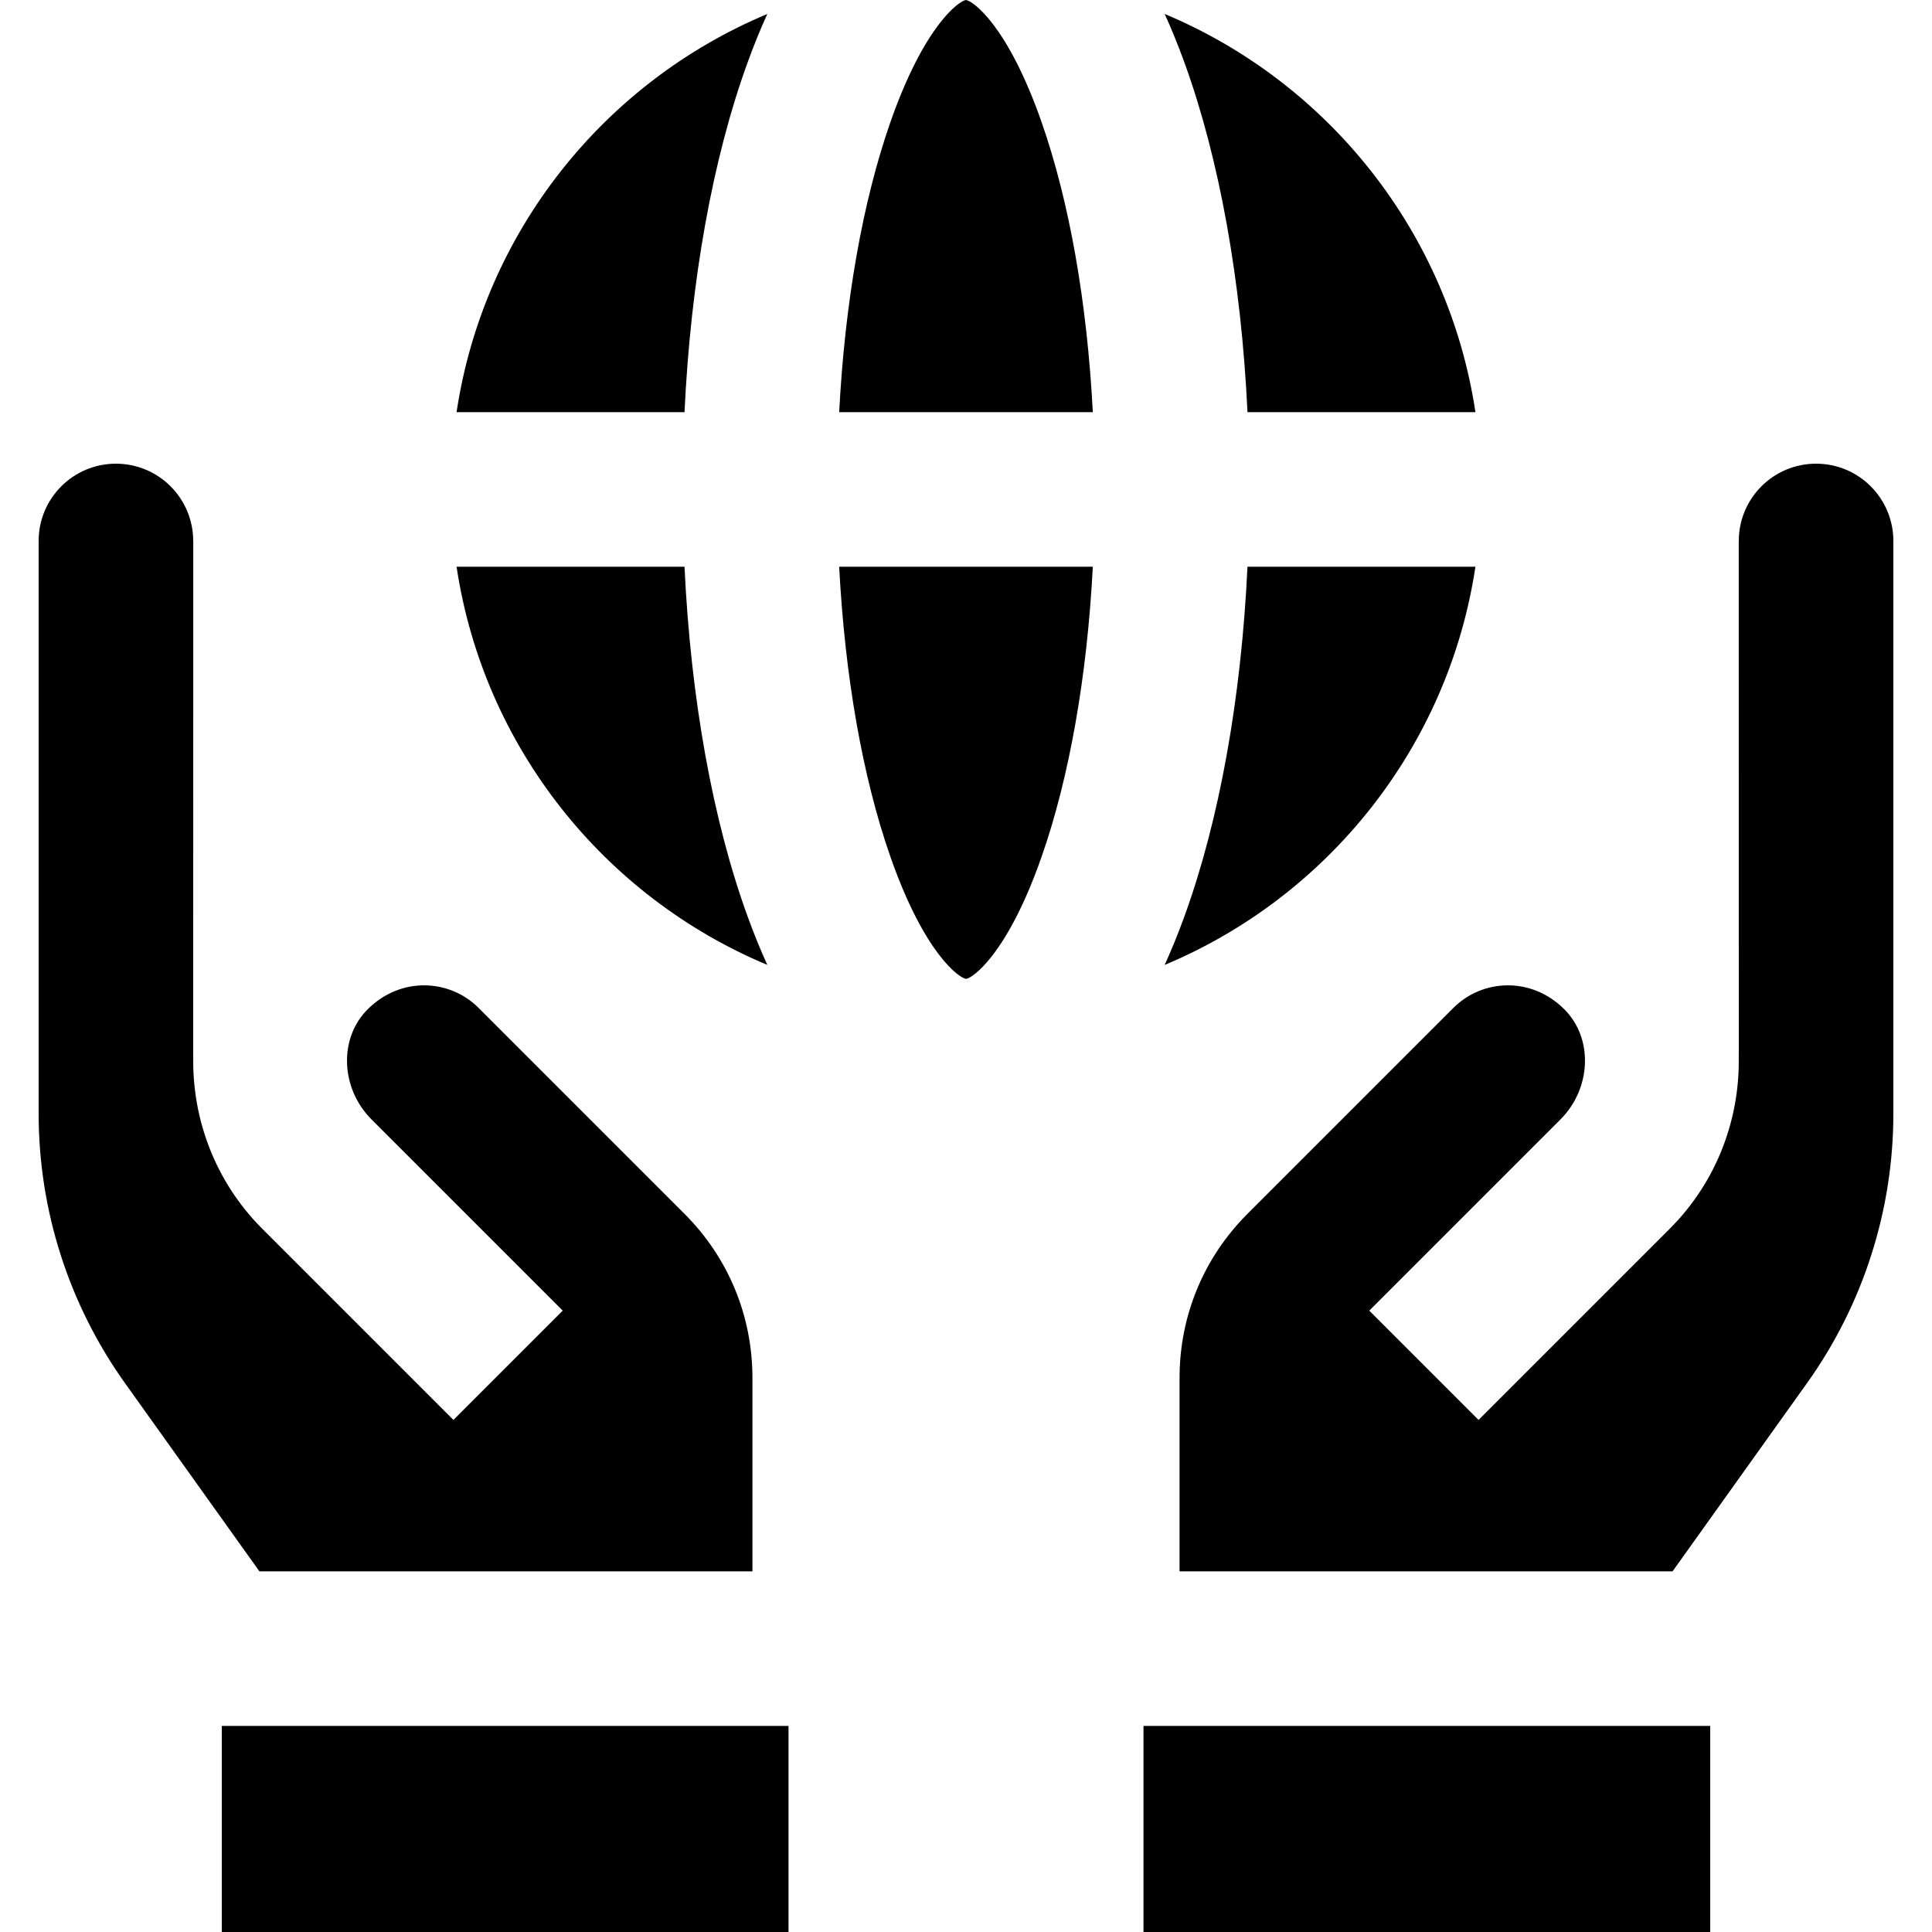
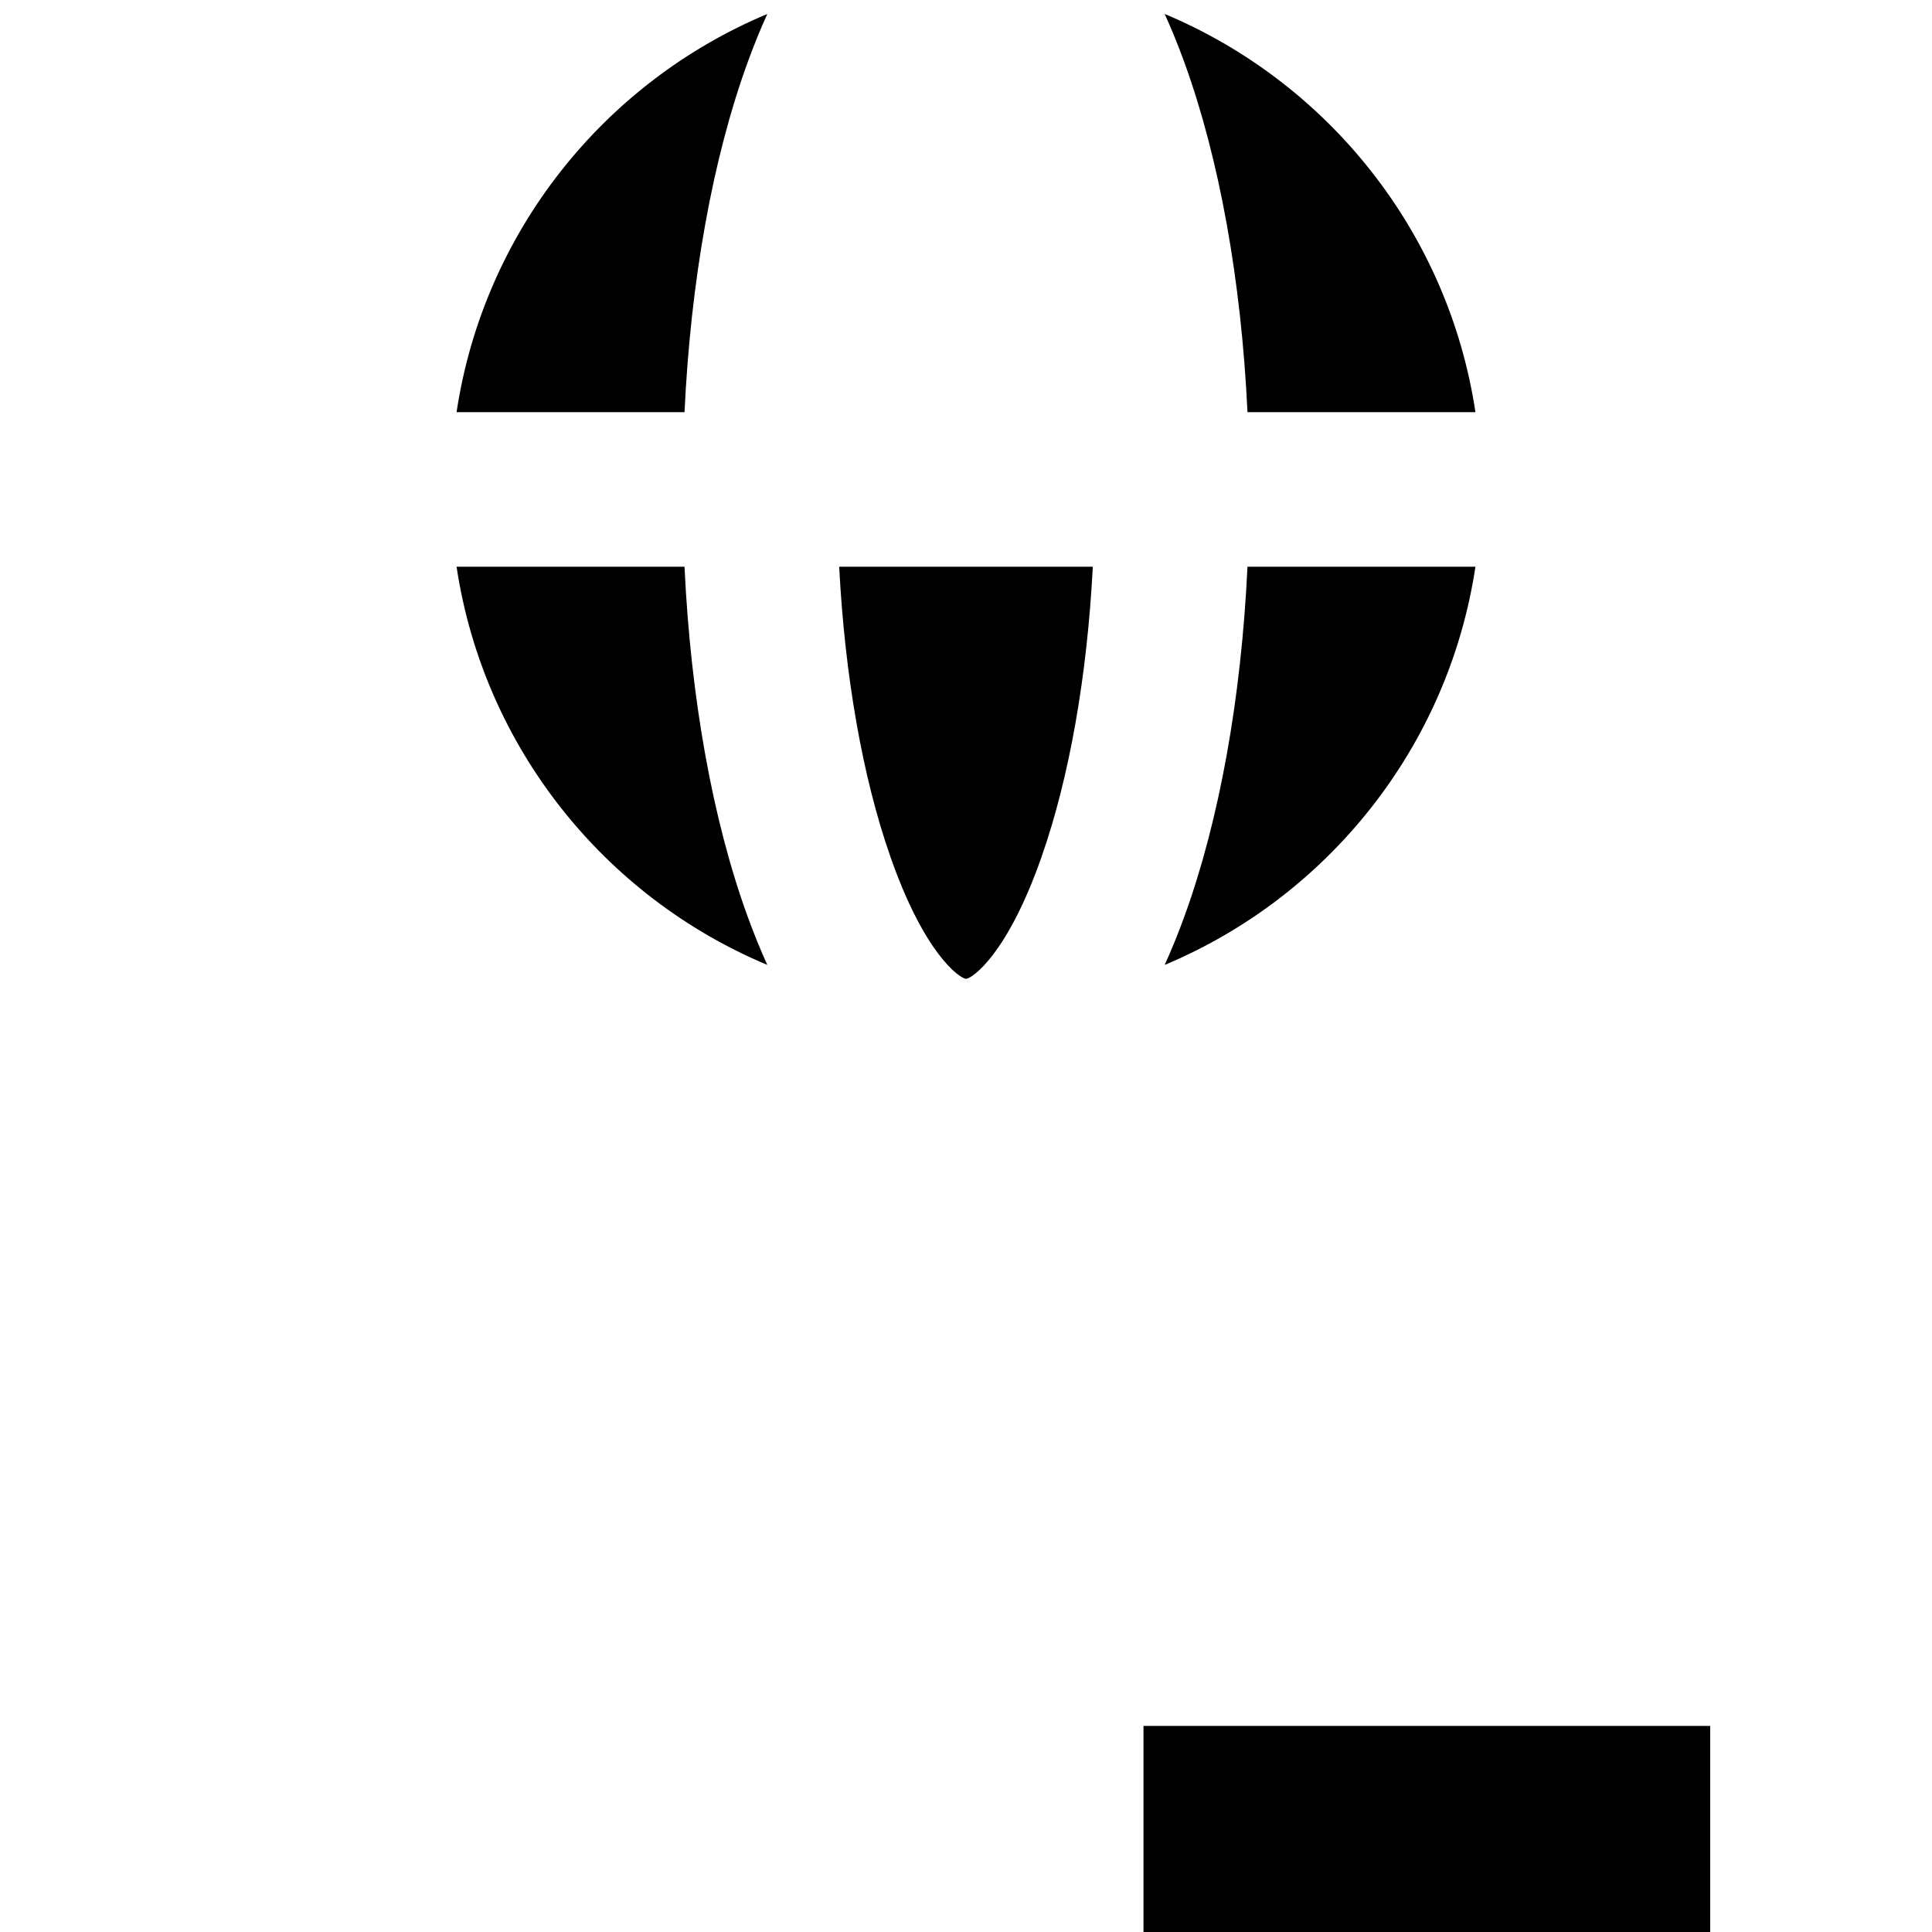
<svg xmlns="http://www.w3.org/2000/svg" fill="#000000" version="1.1" id="Layer_1" viewBox="0 0 512 512" xml:space="preserve">
  <g>
    <g>
      <rect x="303.035" y="457.387" width="150.187" height="54.613" />
    </g>
  </g>
  <g>
    <g>
-       <path d="M276.057,32.436C267.052,6.655,257.791,0.213,255.982,0c-1.774,0.213-11.035,6.655-20.039,32.436    c-7.367,21.093-12.048,47.825-13.55,76.79h67.214C288.105,80.261,283.425,53.529,276.057,32.436z" />
-     </g>
+       </g>
  </g>
  <g>
    <g>
      <path d="M308.653,3.703c1.789,3.935,3.531,8.189,5.211,12.808c9.303,25.586,15.091,57.947,16.732,92.717h60.408    C383.818,61.451,351.874,21.785,308.653,3.703z" />
    </g>
  </g>
  <g>
    <g>
      <path d="M222.392,150.188c1.502,28.966,6.182,55.697,13.55,76.79c9.006,25.782,18.267,32.223,20.076,32.436    c1.774-0.213,11.035-6.655,20.039-32.436c7.367-21.093,12.048-47.825,13.55-76.79H222.392z" />
    </g>
  </g>
  <g>
    <g>
      <path d="M120.995,109.227h60.408c1.641-34.77,7.427-67.131,16.732-92.717c1.679-4.619,3.422-8.873,5.211-12.808    C160.126,21.784,128.184,61.45,120.995,109.227z" />
    </g>
  </g>
  <g>
    <g>
      <path d="M330.596,150.187c-1.641,34.77-7.427,67.131-16.732,92.717c-1.679,4.619-3.422,8.873-5.211,12.808    c43.221-18.081,75.163-57.748,82.351-105.525H330.596z" />
    </g>
  </g>
  <g>
    <g>
      <path d="M198.135,242.904c-9.303-25.586-15.091-57.948-16.732-92.717h-60.408c7.187,47.777,39.13,87.443,82.351,105.525    C201.557,251.777,199.815,247.523,198.135,242.904z" />
    </g>
  </g>
  <g>
    <g>
-       <path d="M501.747,143.639c0-0.094,0.012-0.184,0.012-0.279c0-11.31-9.17-20.48-20.48-20.48c-11.31,0-20.48,9.17-20.48,20.48    h-0.014l0.014,136.533l-0.021-0.04c0.367,16.518-5.745,33.238-18.25,45.744l-50.698,50.698l-28.963-28.963l50.698-50.698    c8.102-8.102,8.772-21.384,1.014-29.143c-8.836-8.836-21.802-7.995-29.374-0.423l-54.619,54.619    c-11.601,11.601-17.99,27.028-17.99,43.439v51.3h130.649l35.626-49.876c14.886-20.84,22.888-45.811,22.888-71.422V144.213    C501.761,144.021,501.752,143.83,501.747,143.639z" />
-     </g>
+       </g>
  </g>
  <g>
    <g>
-       <rect x="58.777" y="457.387" width="150.187" height="54.613" />
-     </g>
+       </g>
  </g>
  <g>
    <g>
-       <path d="M181.411,321.688l-54.619-54.619c-7.572-7.572-20.537-8.413-29.374,0.423c-7.758,7.759-7.087,21.041,1.014,29.143    l50.698,50.698l-28.963,28.963L69.47,325.598c-12.505-12.506-18.618-29.226-18.25-45.744l-0.02,0.04l0.014-136.533h-0.014    c0-11.31-9.17-20.48-20.48-20.48c-11.31,0-20.48,9.17-20.48,20.48c0,0.094,0.014,0.184,0.014,0.279    c-0.005,0.191-0.014,0.382-0.014,0.575v150.916c0,25.611,8.002,50.581,22.887,71.422l35.626,49.876h130.649v-51.3    C199.401,348.716,193.012,333.289,181.411,321.688z" />
-     </g>
+       </g>
  </g>
</svg>